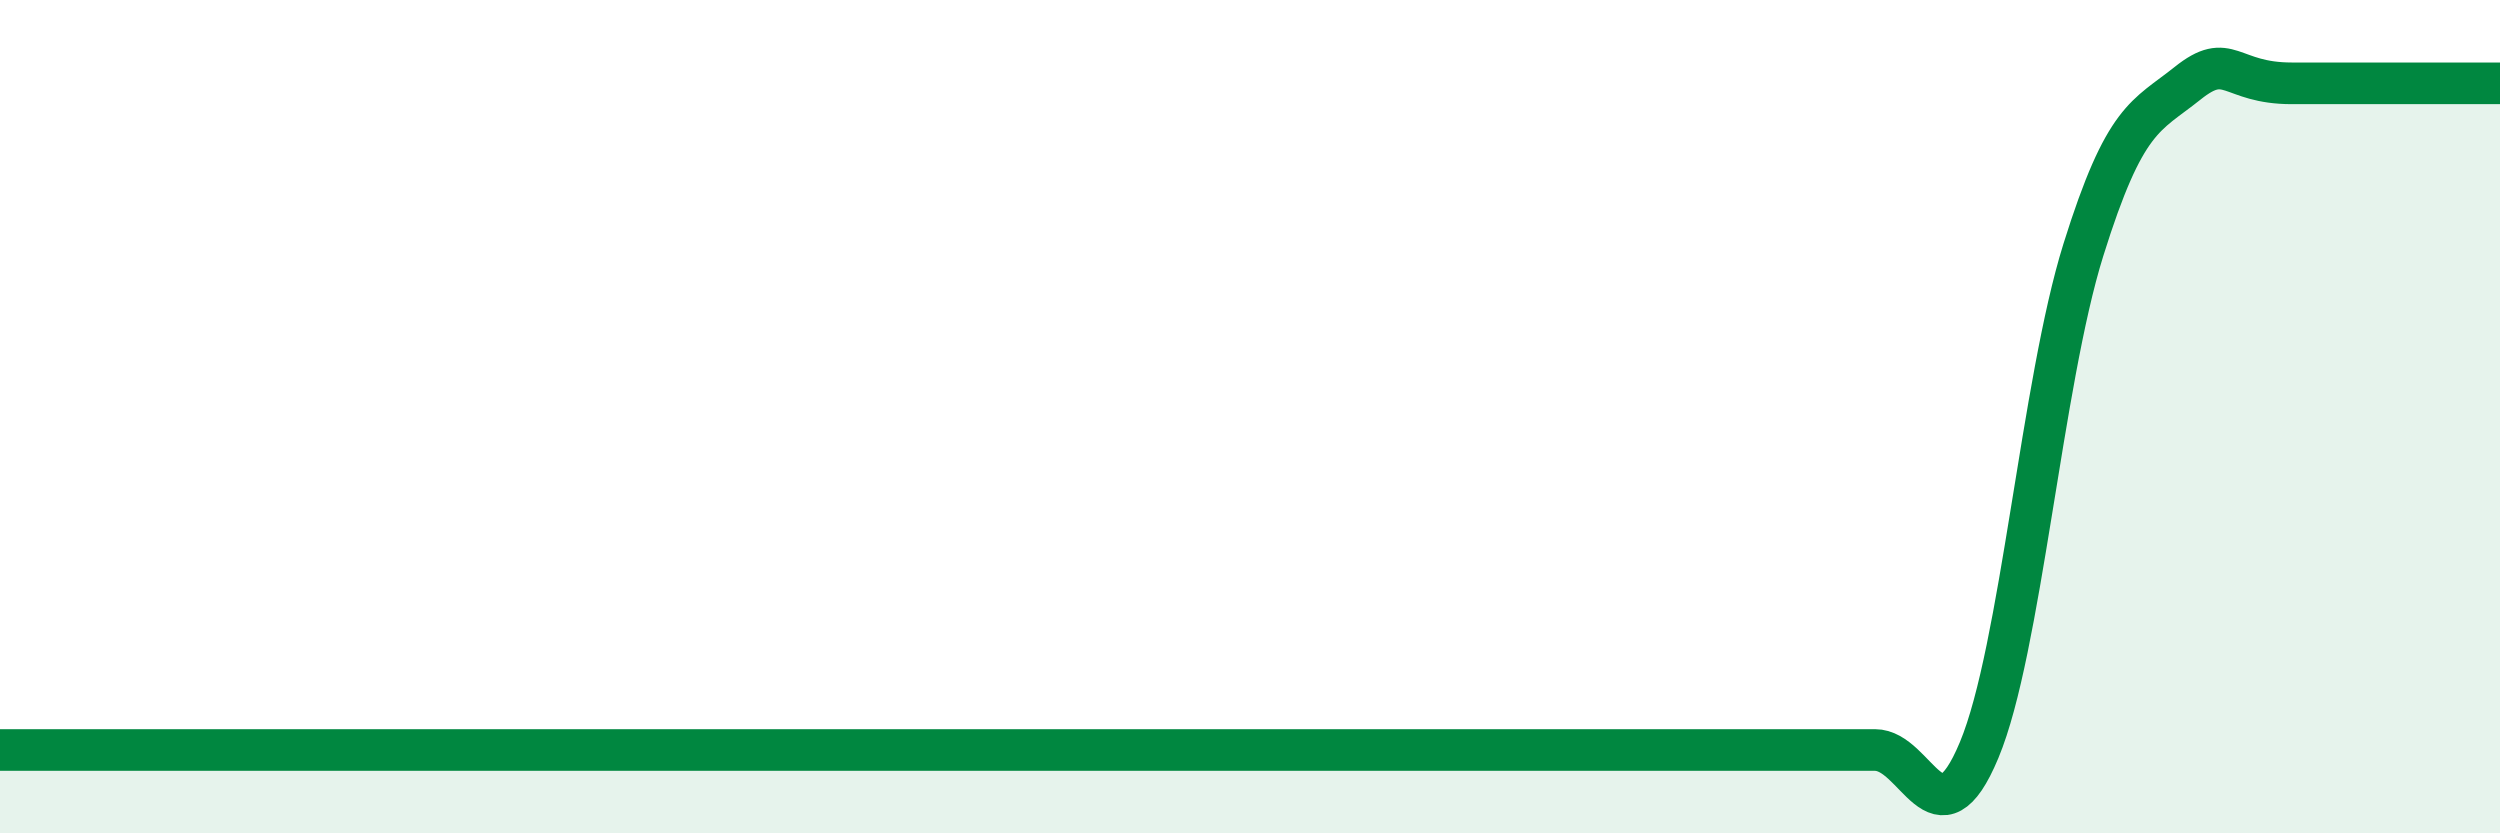
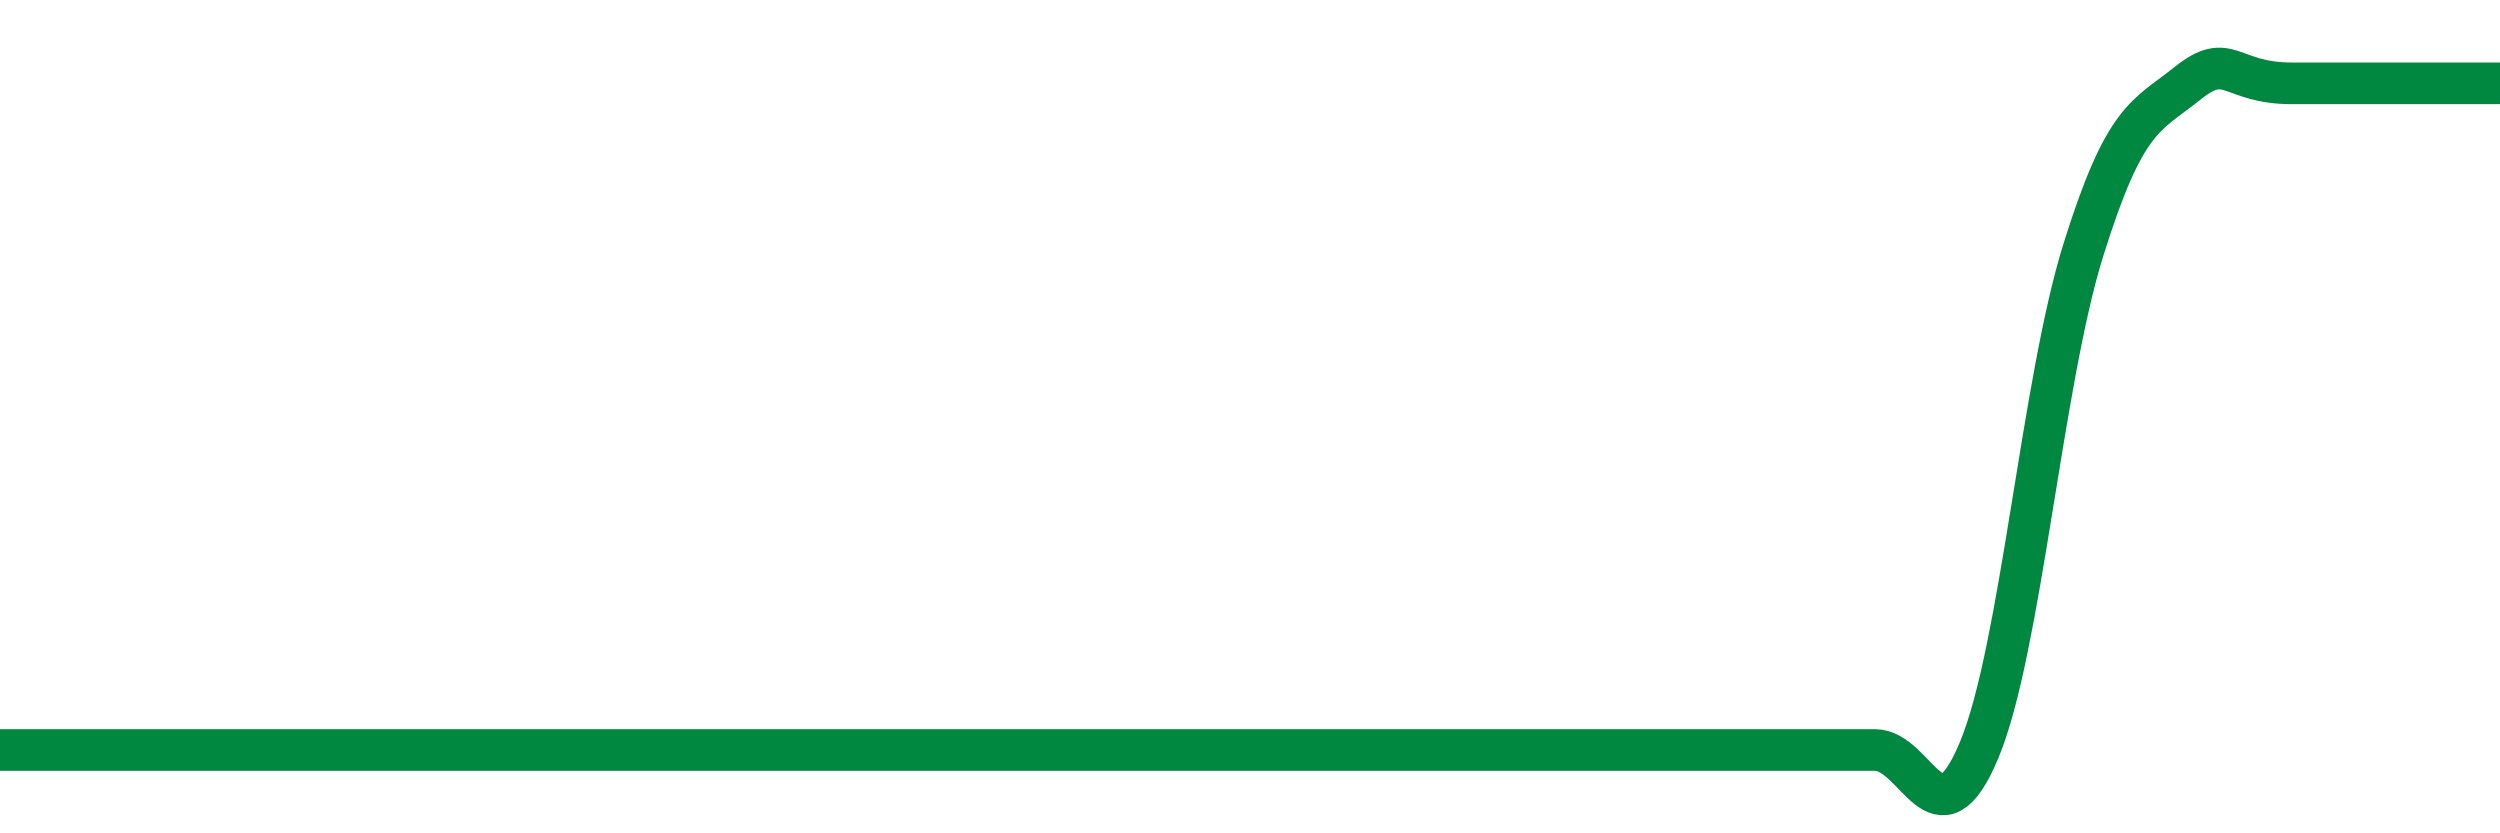
<svg xmlns="http://www.w3.org/2000/svg" width="60" height="20" viewBox="0 0 60 20">
-   <path d="M 0,18 C 0.5,18 1.5,18 2.5,18 C 3.5,18 4,18 5,18 C 6,18 6.5,18 7.5,18 C 8.5,18 9,18 10,18 C 11,18 11.5,18 12.5,18 C 13.5,18 14,18 15,18 C 16,18 16.5,18 17.5,18 C 18.5,18 15.5,18 20,18 C 24.5,18 35.5,18 40,18 C 44.5,18 41.5,18 42.5,18 C 43.5,18 44,18 45,18 C 46,18 46.5,20.4 47.5,18 C 48.5,15.6 49,9.2 50,6 C 51,2.8 51.5,2.8 52.5,2 C 53.5,1.2 53.5,2 55,2 C 56.5,2 59,2 60,2L60 20L0 20Z" fill="#008740" opacity="0.1" stroke-linecap="round" stroke-linejoin="round" />
  <path d="M 0,18 C 0.5,18 1.5,18 2.5,18 C 3.5,18 4,18 5,18 C 6,18 6.5,18 7.5,18 C 8.5,18 9,18 10,18 C 11,18 11.5,18 12.5,18 C 13.5,18 14,18 15,18 C 16,18 16.5,18 17.5,18 C 18.5,18 15.5,18 20,18 C 24.5,18 35.5,18 40,18 C 44.5,18 41.5,18 42.5,18 C 43.5,18 44,18 45,18 C 46,18 46.5,20.4 47.5,18 C 48.5,15.6 49,9.2 50,6 C 51,2.8 51.5,2.8 52.5,2 C 53.5,1.2 53.5,2 55,2 C 56.5,2 59,2 60,2" stroke="#008740" stroke-width="1" fill="none" stroke-linecap="round" stroke-linejoin="round" />
</svg>